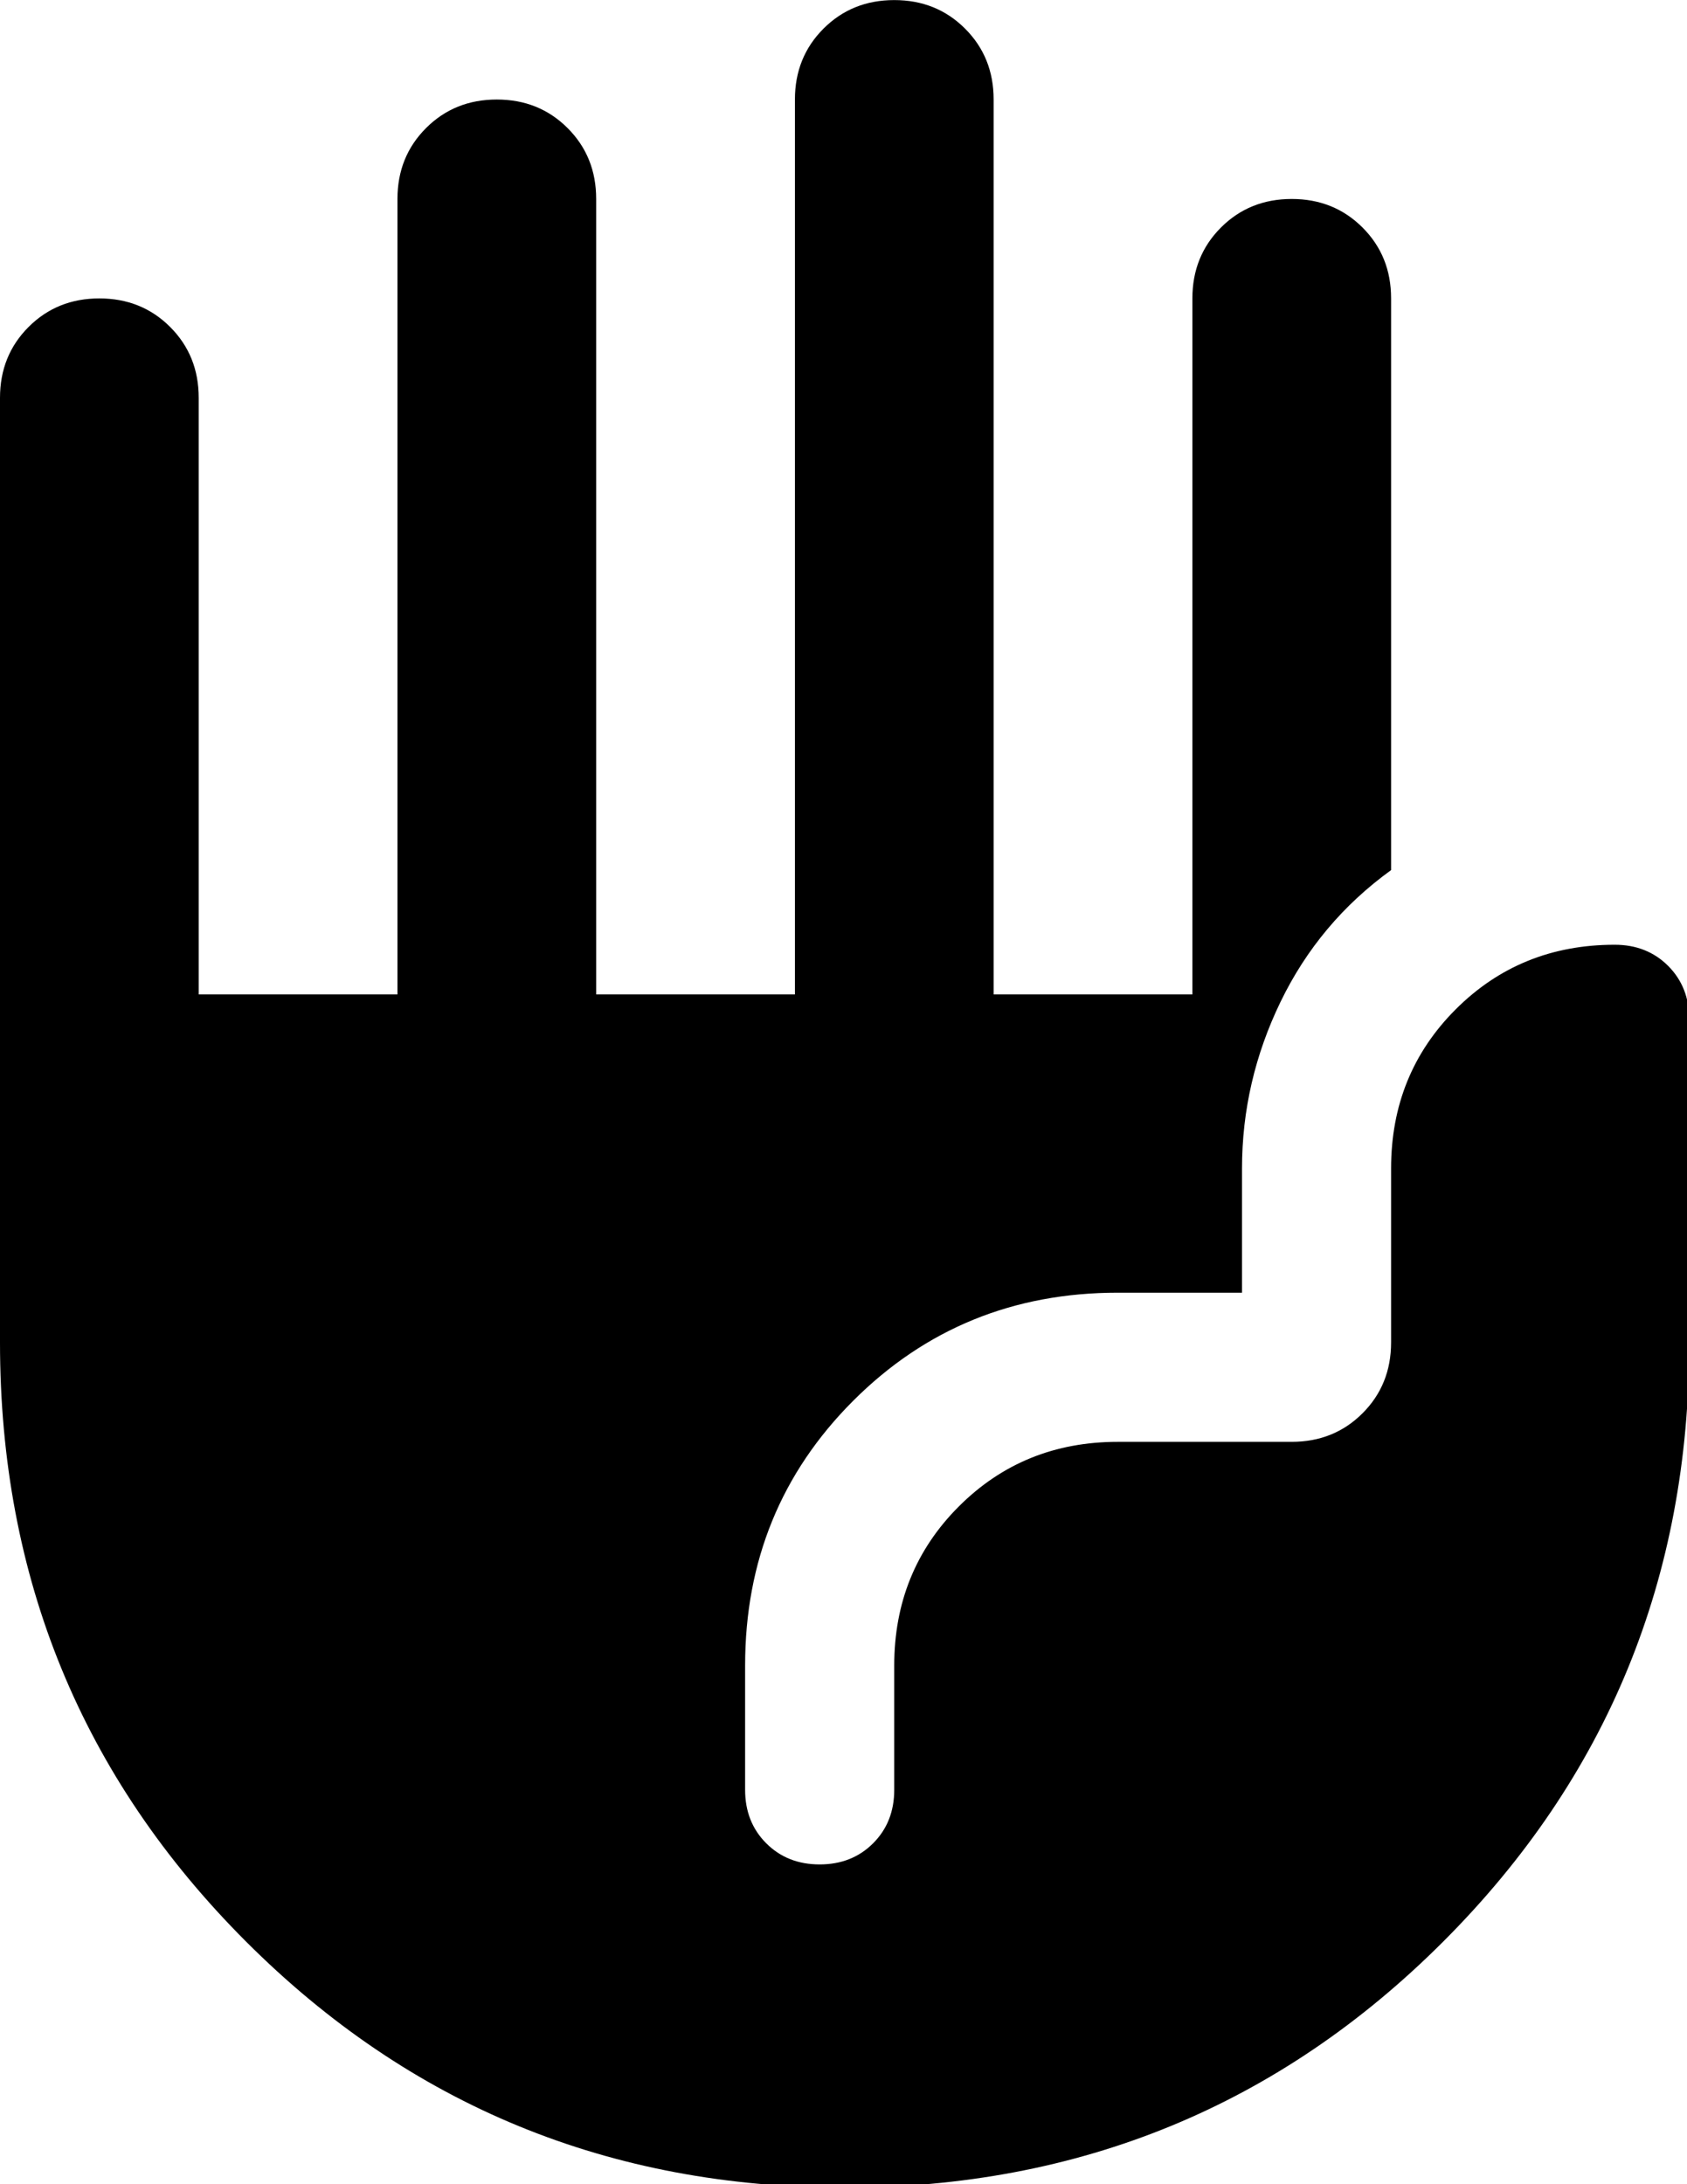
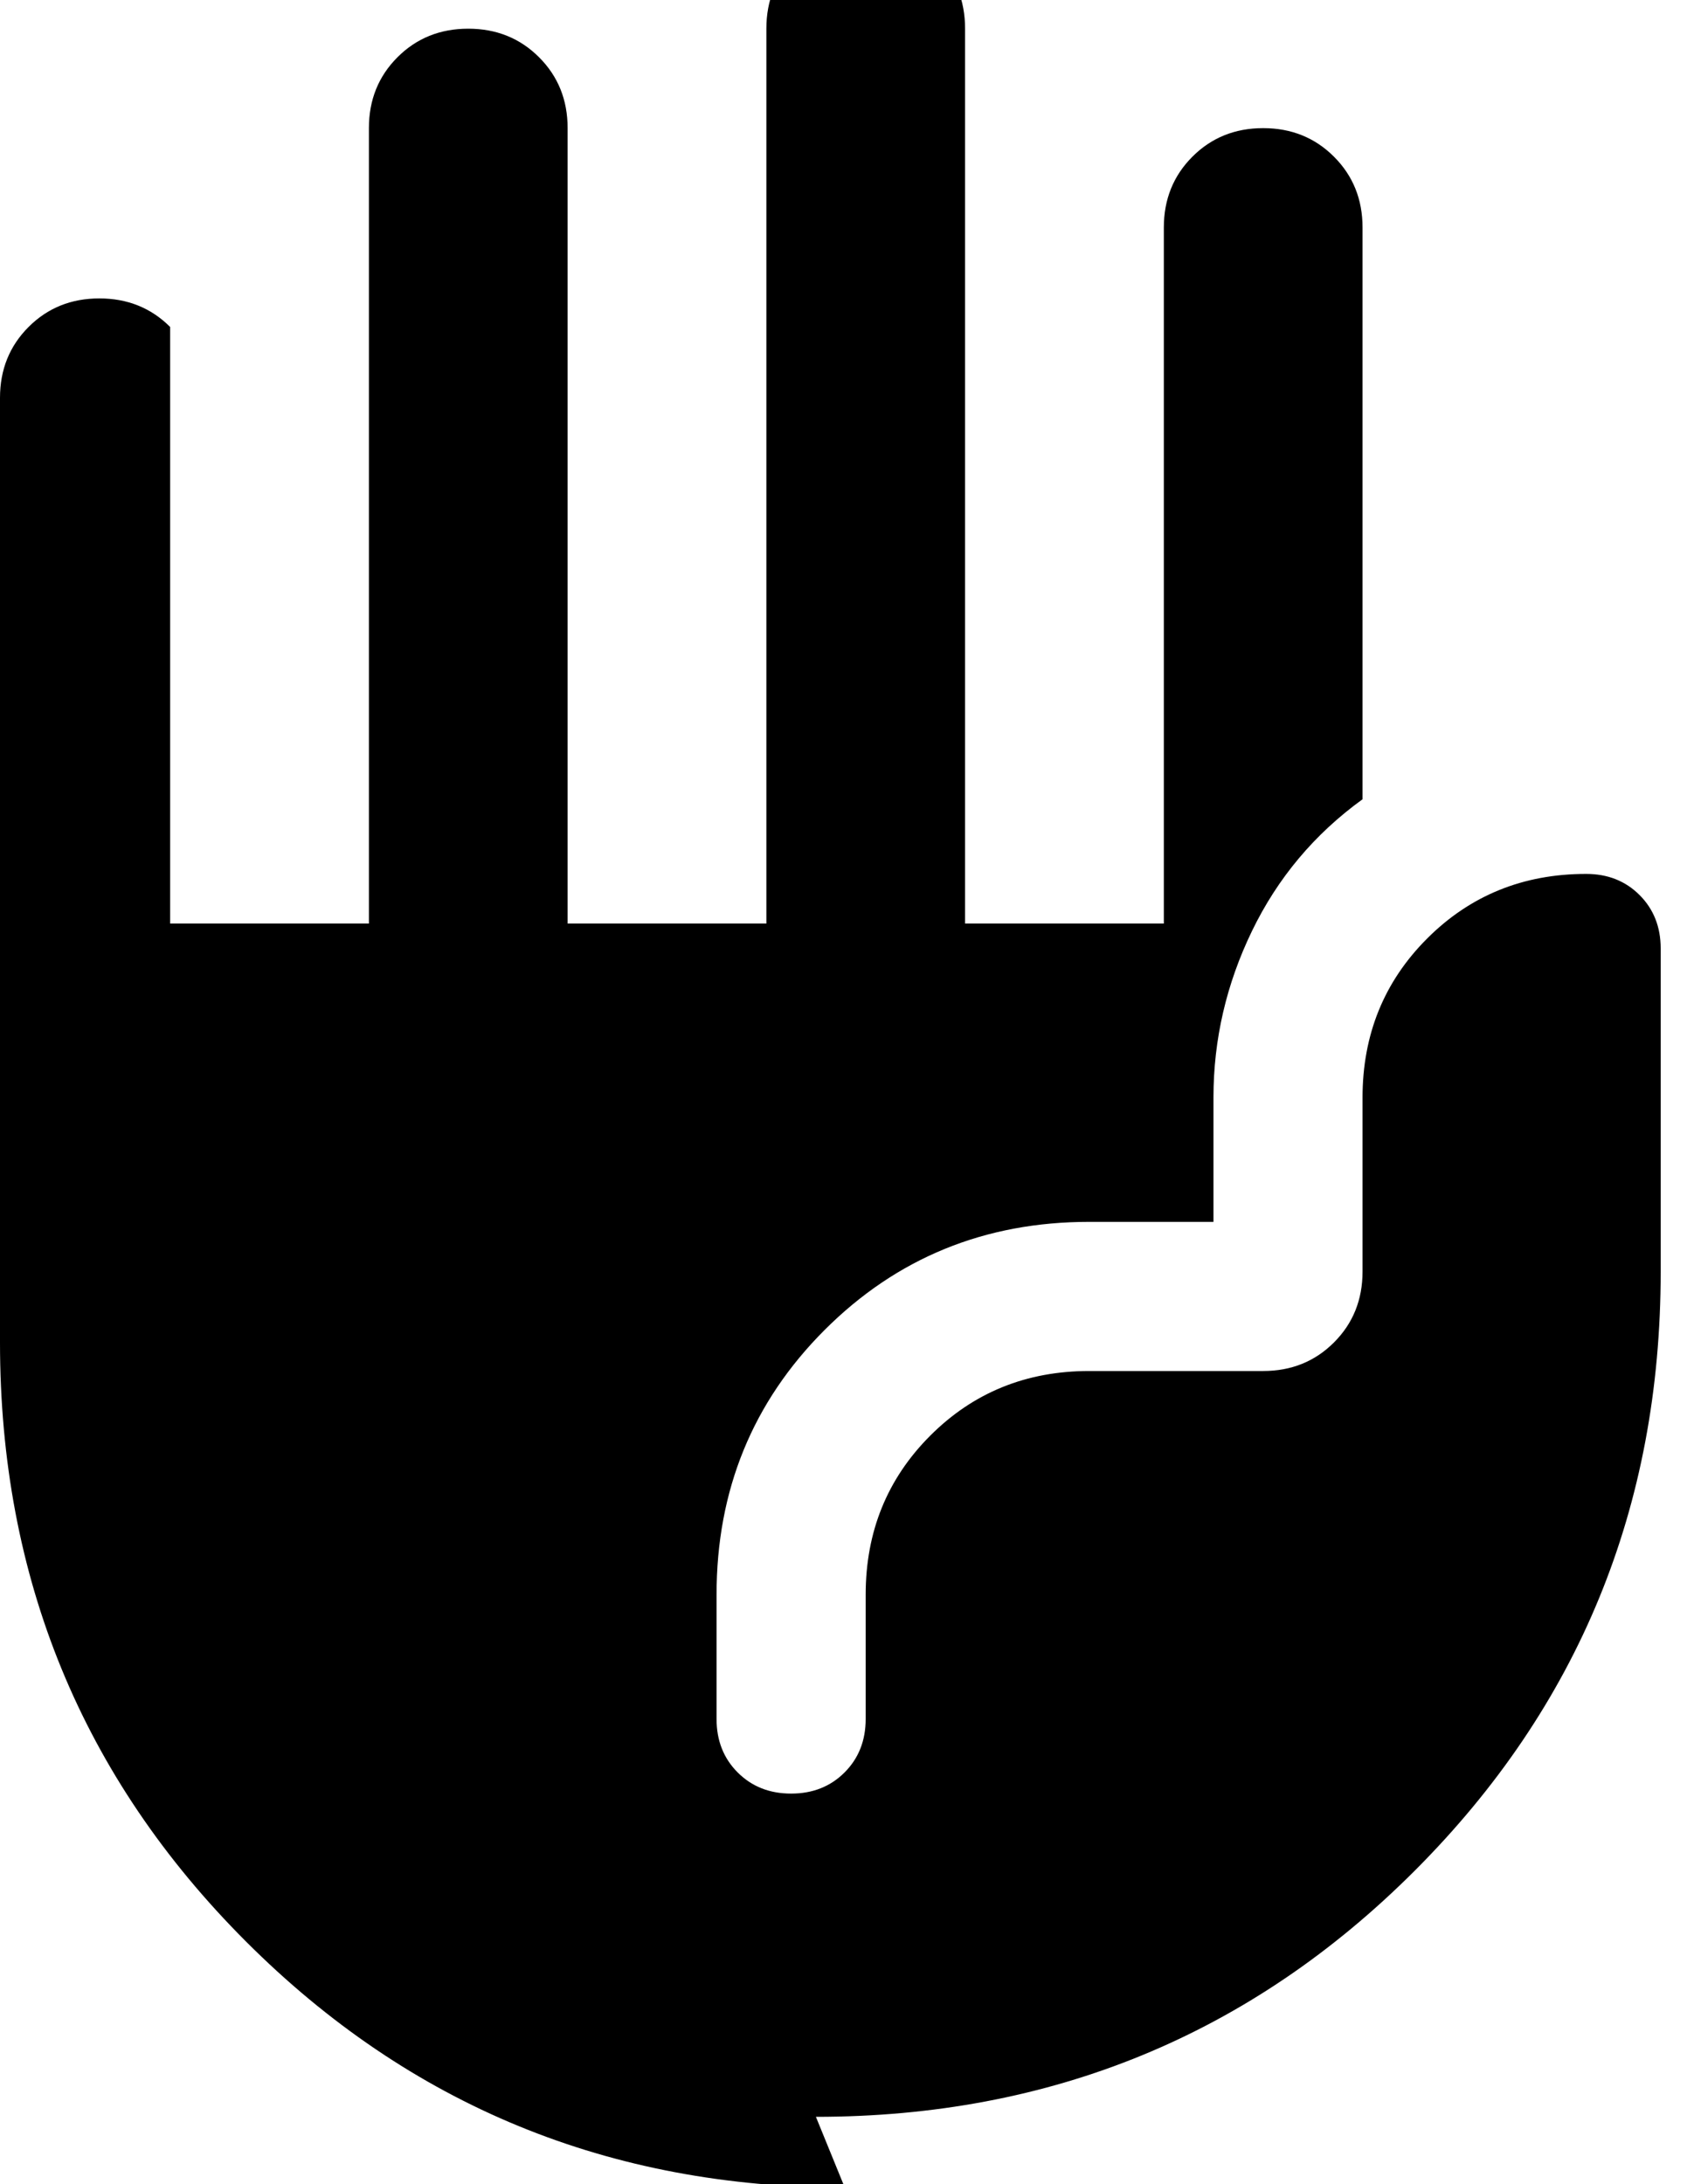
<svg xmlns="http://www.w3.org/2000/svg" width="38.636" height="50" version="1.1" viewBox="0 0 10.223 13.229">
  <title>ruční výroba</title>
  <g transform="translate(-100.72 -141.55)">
    <g transform="matrix(.265 0 0 .265 100.72 141.55)">
-       <path d="m19.318 50c-5.379 0-9.943-1.875-13.693-5.625s-5.625-8.314-5.625-13.693v-21.591c0-0.644 0.218-1.184 0.653-1.619 0.436-0.436 0.975-0.653 1.619-0.653s1.184 0.218 1.619 0.653c0.436 0.436 0.653 0.975 0.653 1.619v13.636h4.545v-18.182c0-0.644 0.218-1.184 0.653-1.619 0.436-0.436 0.975-0.653 1.619-0.653 0.644 0 1.184 0.218 1.619 0.653 0.436 0.436 0.653 0.975 0.653 1.619v18.182h4.545v-20.455c0-0.644 0.218-1.184 0.653-1.619 0.436-0.436 0.975-0.653 1.619-0.653 0.644 0 1.184 0.218 1.619 0.653 0.436 0.436 0.653 0.975 0.653 1.619v20.455h4.545v-15.909c0-0.644 0.218-1.184 0.653-1.619 0.436-0.436 0.975-0.653 1.619-0.653 0.644 0 1.184 0.218 1.619 0.653 0.436 0.436 0.653 0.975 0.653 1.619v13.068c-1.099 0.795-1.941 1.799-2.528 3.011s-0.881 2.481-0.881 3.807v2.841h-2.841c-2.386 0-4.403 0.824-6.051 2.471-1.648 1.648-2.471 3.665-2.471 6.051v2.841c0 0.492 0.161 0.9 0.483 1.222s0.729 0.483 1.222 0.483 0.9-0.161 1.222-0.483 0.483-0.729 0.483-1.222v-2.841c0-1.439 0.492-2.651 1.477-3.636 0.985-0.985 2.197-1.477 3.636-1.477h3.977c0.644 0 1.184-0.218 1.619-0.653s0.653-0.975 0.653-1.619v-3.977c0-1.439 0.492-2.651 1.477-3.636 0.985-0.985 2.197-1.477 3.636-1.477 0.492 0 0.9 0.161 1.222 0.483 0.322 0.322 0.483 0.729 0.483 1.222v7.386c0 5.379-1.875 9.943-5.625 13.693s-8.314 5.625-13.693 5.625z" />
+       <path d="m19.318 50c-5.379 0-9.943-1.875-13.693-5.625s-5.625-8.314-5.625-13.693v-21.591c0-0.644 0.218-1.184 0.653-1.619 0.436-0.436 0.975-0.653 1.619-0.653s1.184 0.218 1.619 0.653v13.636h4.545v-18.182c0-0.644 0.218-1.184 0.653-1.619 0.436-0.436 0.975-0.653 1.619-0.653 0.644 0 1.184 0.218 1.619 0.653 0.436 0.436 0.653 0.975 0.653 1.619v18.182h4.545v-20.455c0-0.644 0.218-1.184 0.653-1.619 0.436-0.436 0.975-0.653 1.619-0.653 0.644 0 1.184 0.218 1.619 0.653 0.436 0.436 0.653 0.975 0.653 1.619v20.455h4.545v-15.909c0-0.644 0.218-1.184 0.653-1.619 0.436-0.436 0.975-0.653 1.619-0.653 0.644 0 1.184 0.218 1.619 0.653 0.436 0.436 0.653 0.975 0.653 1.619v13.068c-1.099 0.795-1.941 1.799-2.528 3.011s-0.881 2.481-0.881 3.807v2.841h-2.841c-2.386 0-4.403 0.824-6.051 2.471-1.648 1.648-2.471 3.665-2.471 6.051v2.841c0 0.492 0.161 0.9 0.483 1.222s0.729 0.483 1.222 0.483 0.9-0.161 1.222-0.483 0.483-0.729 0.483-1.222v-2.841c0-1.439 0.492-2.651 1.477-3.636 0.985-0.985 2.197-1.477 3.636-1.477h3.977c0.644 0 1.184-0.218 1.619-0.653s0.653-0.975 0.653-1.619v-3.977c0-1.439 0.492-2.651 1.477-3.636 0.985-0.985 2.197-1.477 3.636-1.477 0.492 0 0.9 0.161 1.222 0.483 0.322 0.322 0.483 0.729 0.483 1.222v7.386c0 5.379-1.875 9.943-5.625 13.693s-8.314 5.625-13.693 5.625z" />
    </g>
  </g>
</svg>